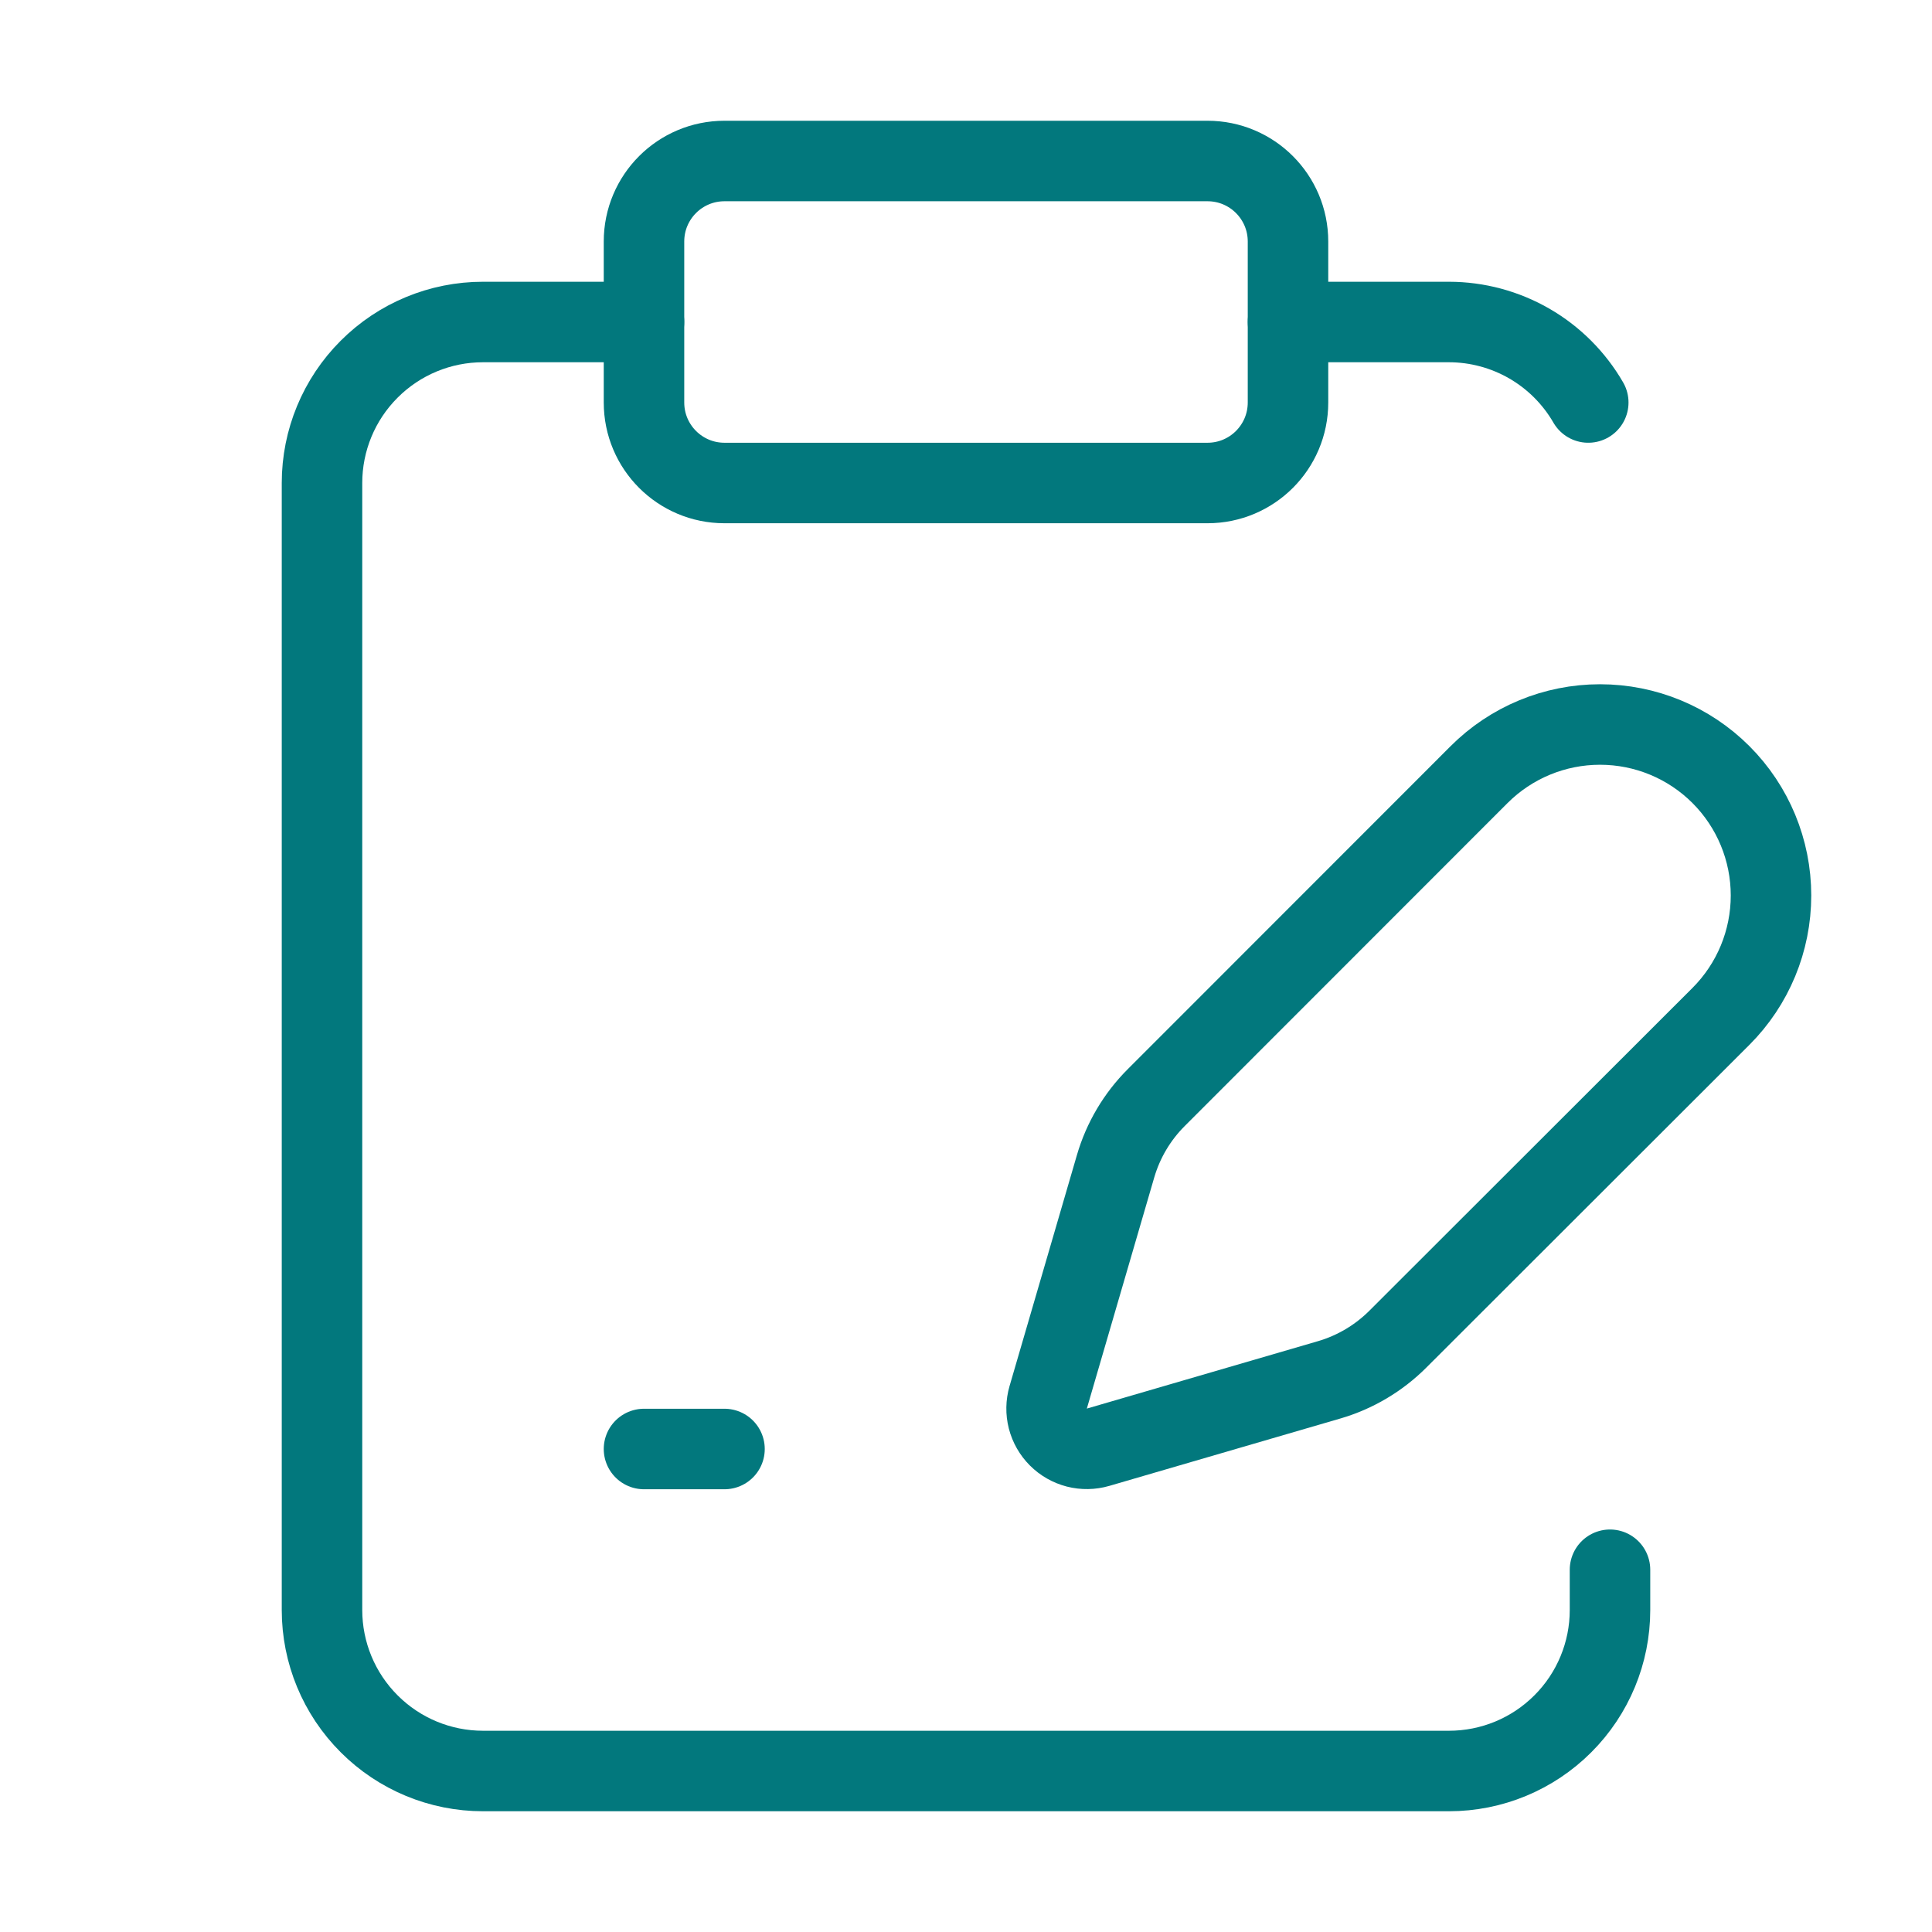
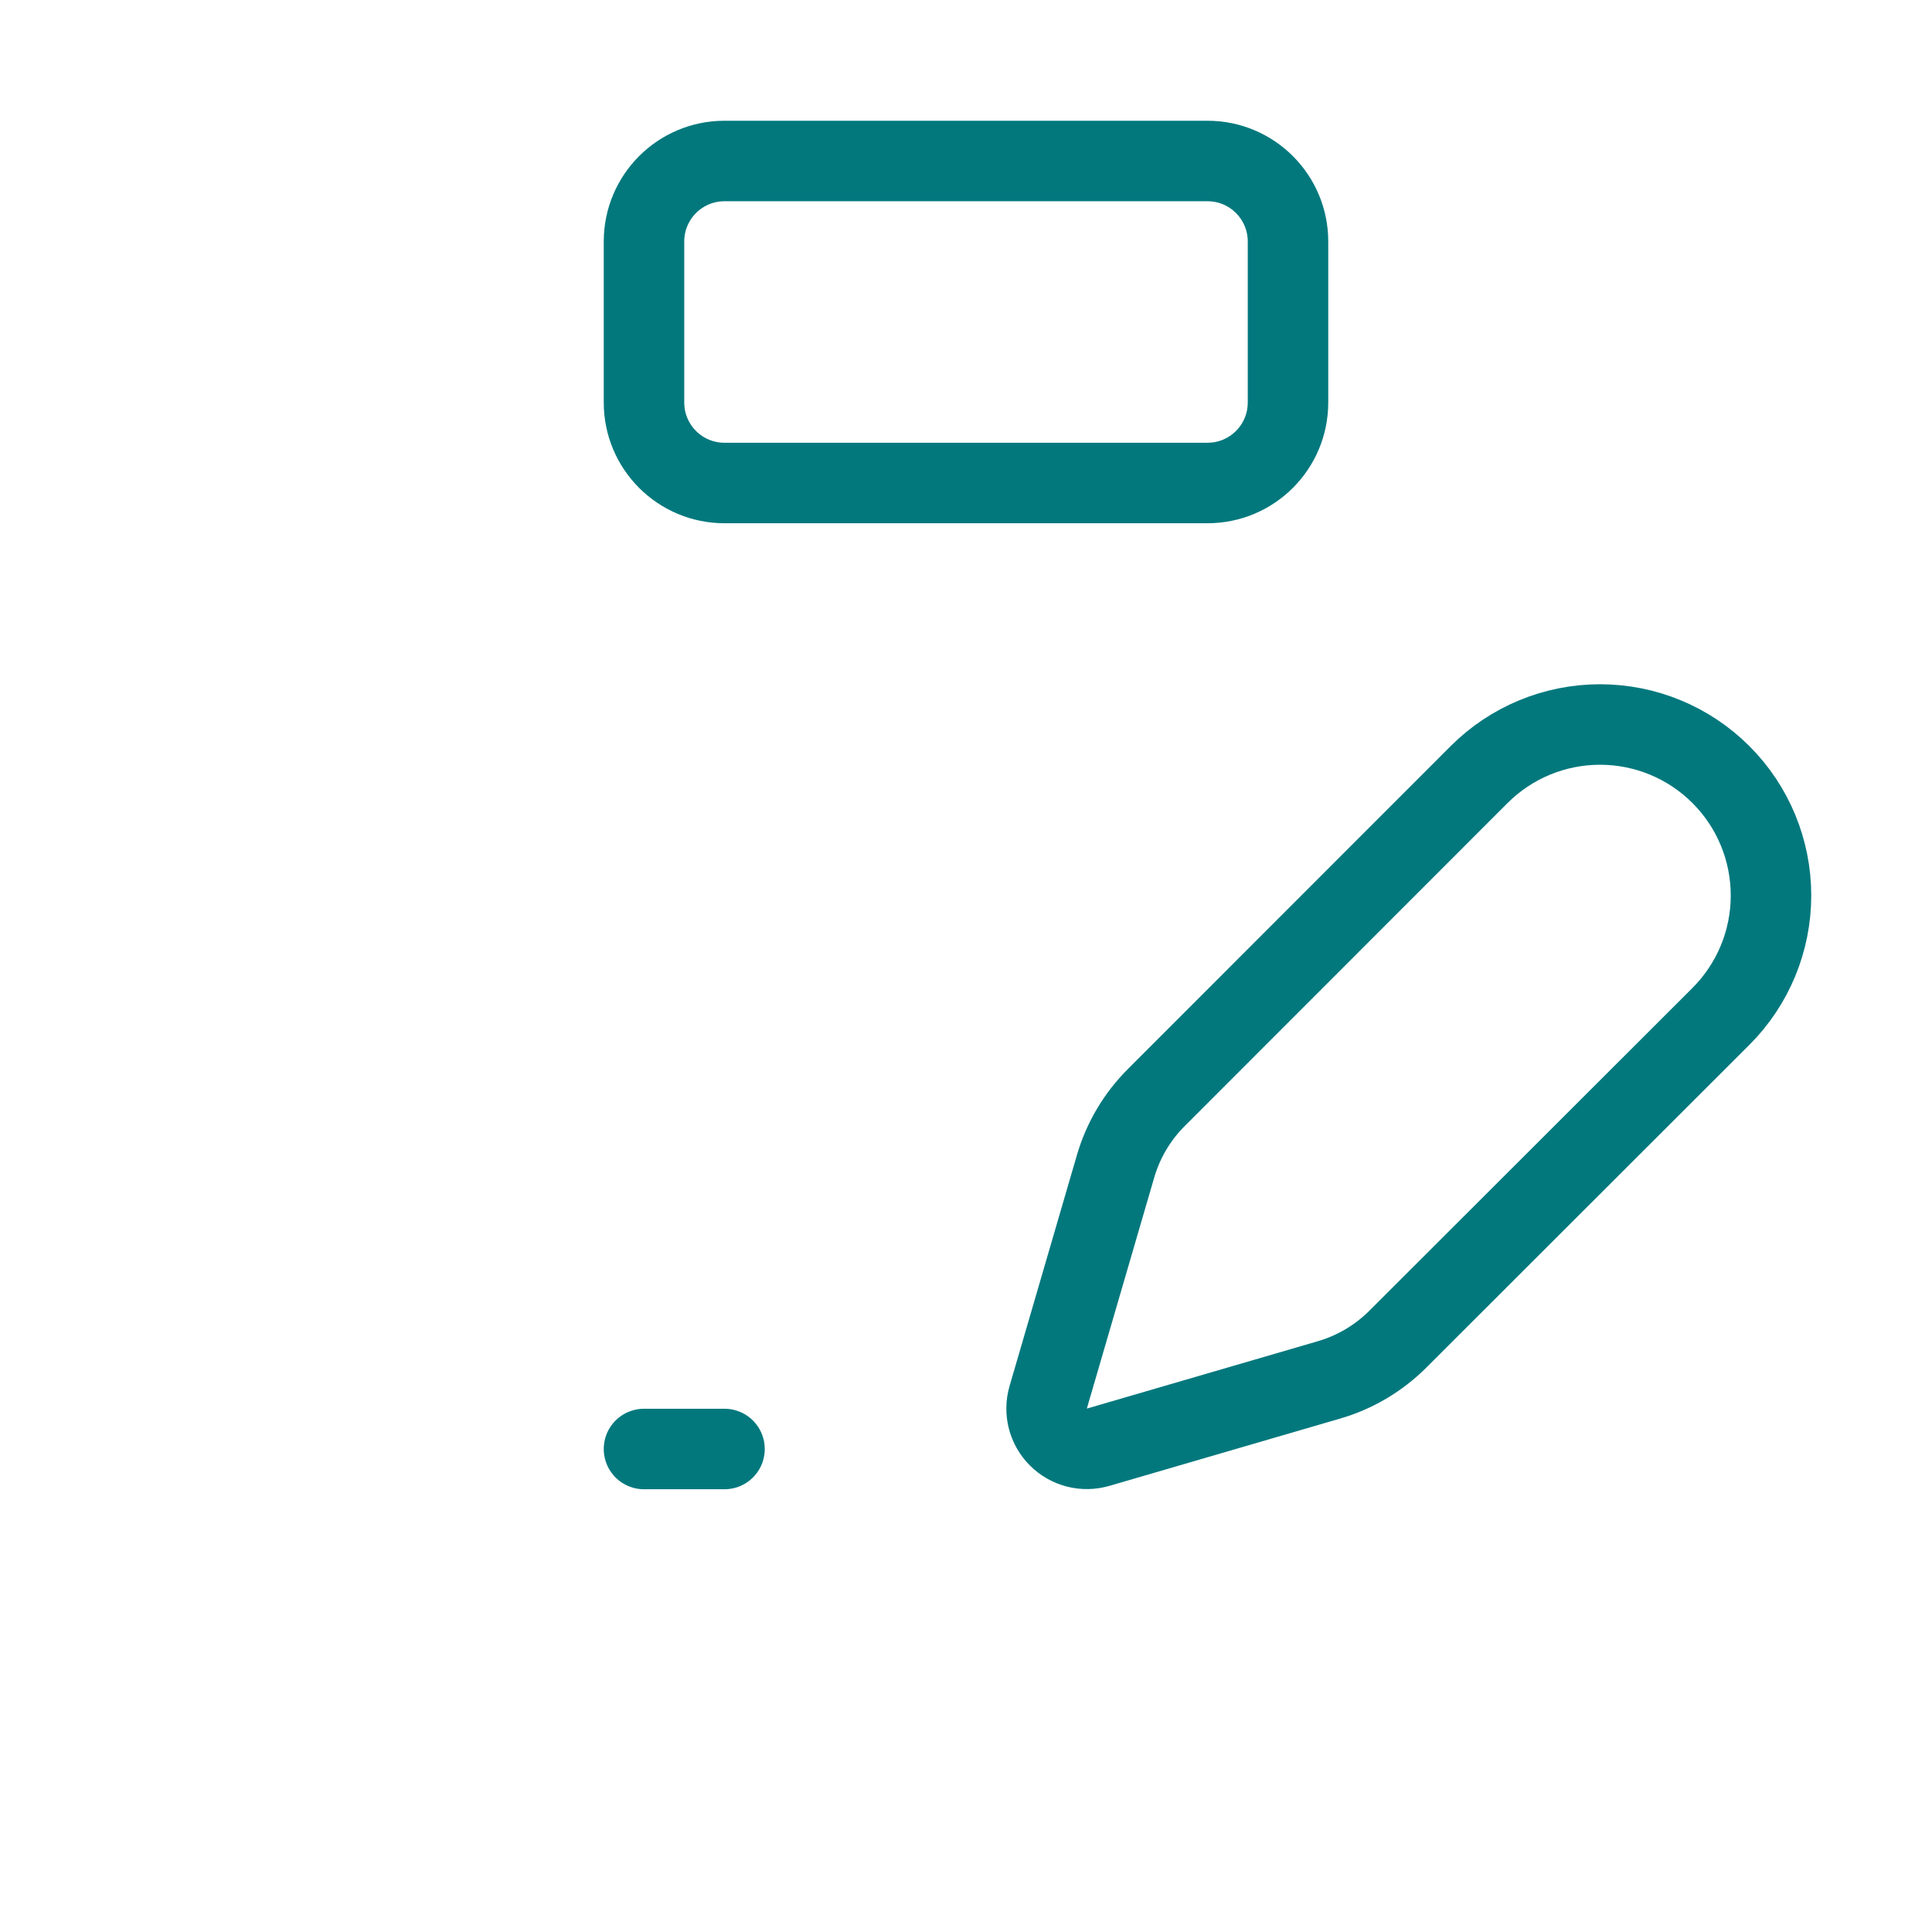
<svg xmlns="http://www.w3.org/2000/svg" width="48" height="48" viewBox="0 0 48 48" fill="none">
  <path d="M30 4H18C16.895 4 16 4.895 16 6V10C16 11.105 16.895 12 18 12H30C31.105 12 32 11.105 32 10V6C32 4.895 31.105 4 30 4Z" stroke="#02787D" stroke-width="2" stroke-linecap="round" stroke-linejoin="round" />
-   <path d="M16 8H12C10.939 8 9.922 8.421 9.172 9.172C8.421 9.922 8 10.939 8 12V40C8 41.061 8.421 42.078 9.172 42.828C9.922 43.579 10.939 44 12 44H36C37.061 44 38.078 43.579 38.828 42.828C39.579 42.078 40 41.061 40 40V39" stroke="#02787D" stroke-width="2" stroke-linecap="round" stroke-linejoin="round" />
-   <path d="M32 8H36C36.702 8.001 37.39 8.186 37.998 8.537C38.605 8.888 39.109 9.393 39.46 10" stroke="#02787D" stroke-width="2" stroke-linecap="round" stroke-linejoin="round" />
  <path d="M16 36H18" stroke="#02787D" stroke-width="2" stroke-linecap="round" stroke-linejoin="round" />
  <path d="M42.756 25.252C43.553 24.455 44 23.375 44 22.248C44 21.121 43.553 20.041 42.756 19.244C41.959 18.447 40.879 18 39.752 18C38.625 18 37.545 18.447 36.748 19.244L28.728 27.268C28.252 27.743 27.904 28.331 27.716 28.976L26.042 34.716C25.992 34.888 25.989 35.071 26.033 35.244C26.078 35.418 26.168 35.576 26.295 35.703C26.422 35.83 26.58 35.92 26.754 35.965C26.927 36.009 27.11 36.006 27.282 35.956L33.022 34.282C33.667 34.094 34.255 33.745 34.73 33.27L42.756 25.252Z" stroke="#02787D" stroke-width="2" stroke-linecap="round" stroke-linejoin="round" />
</svg>